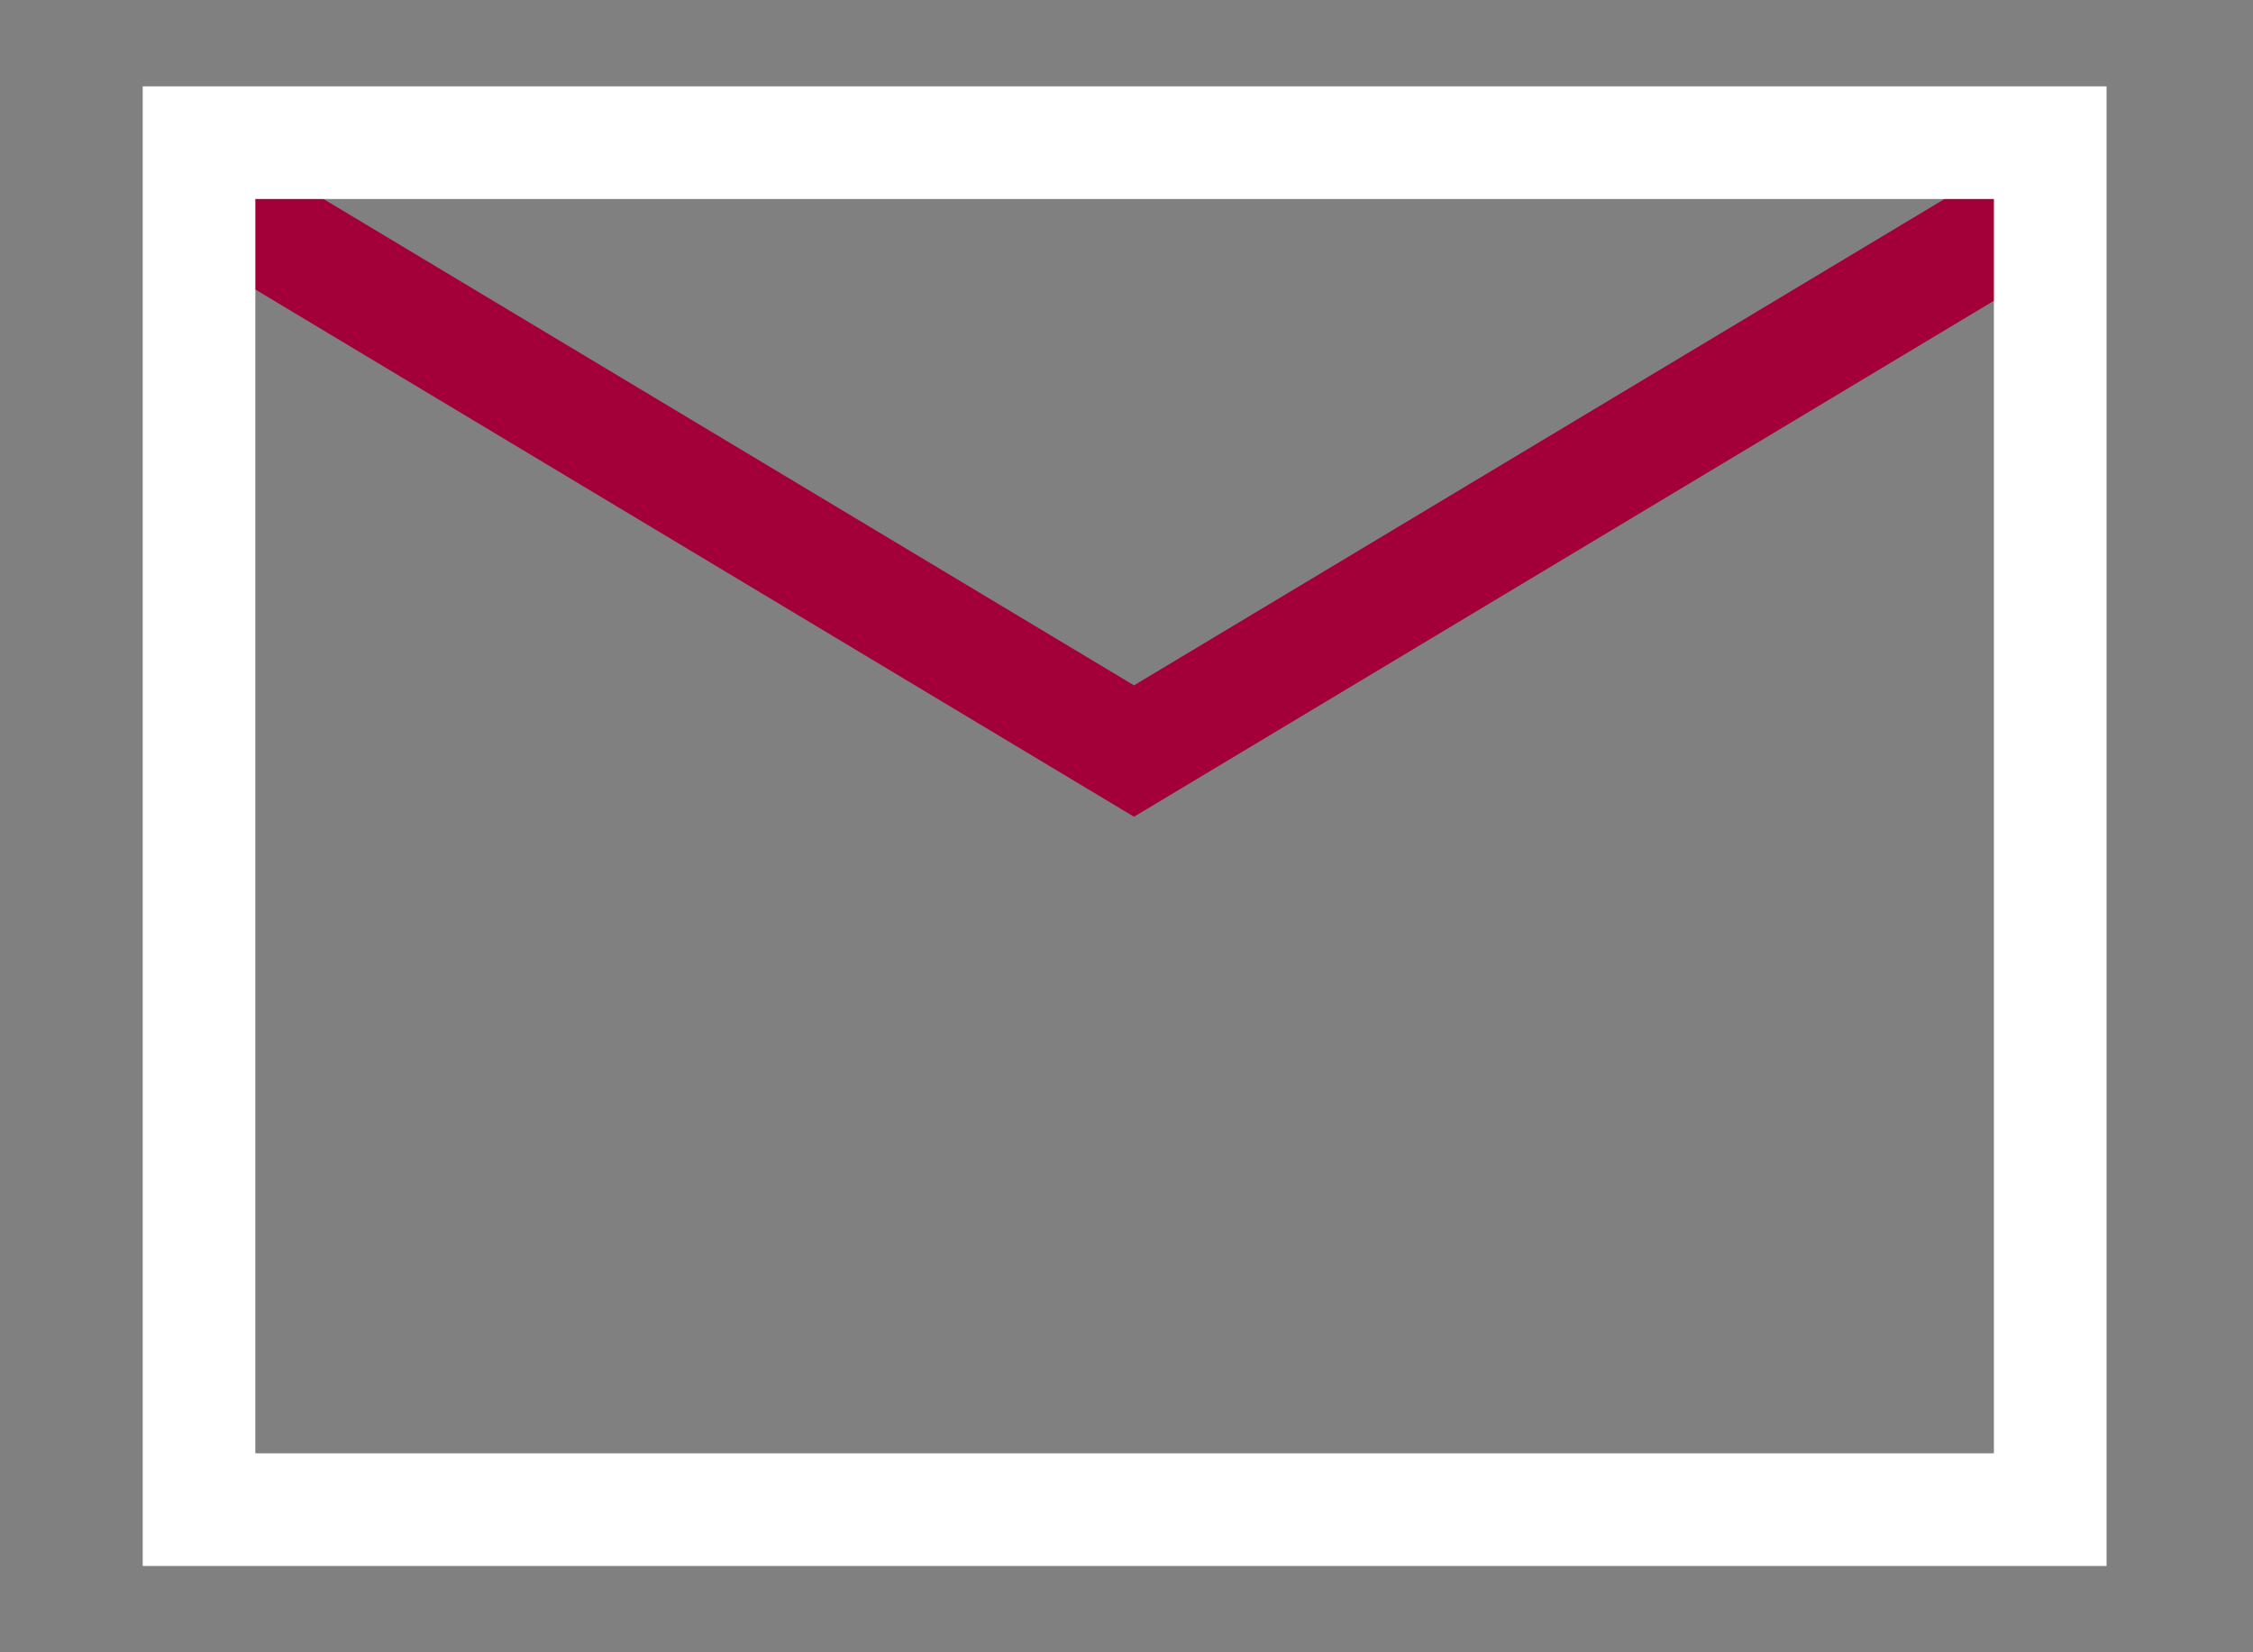
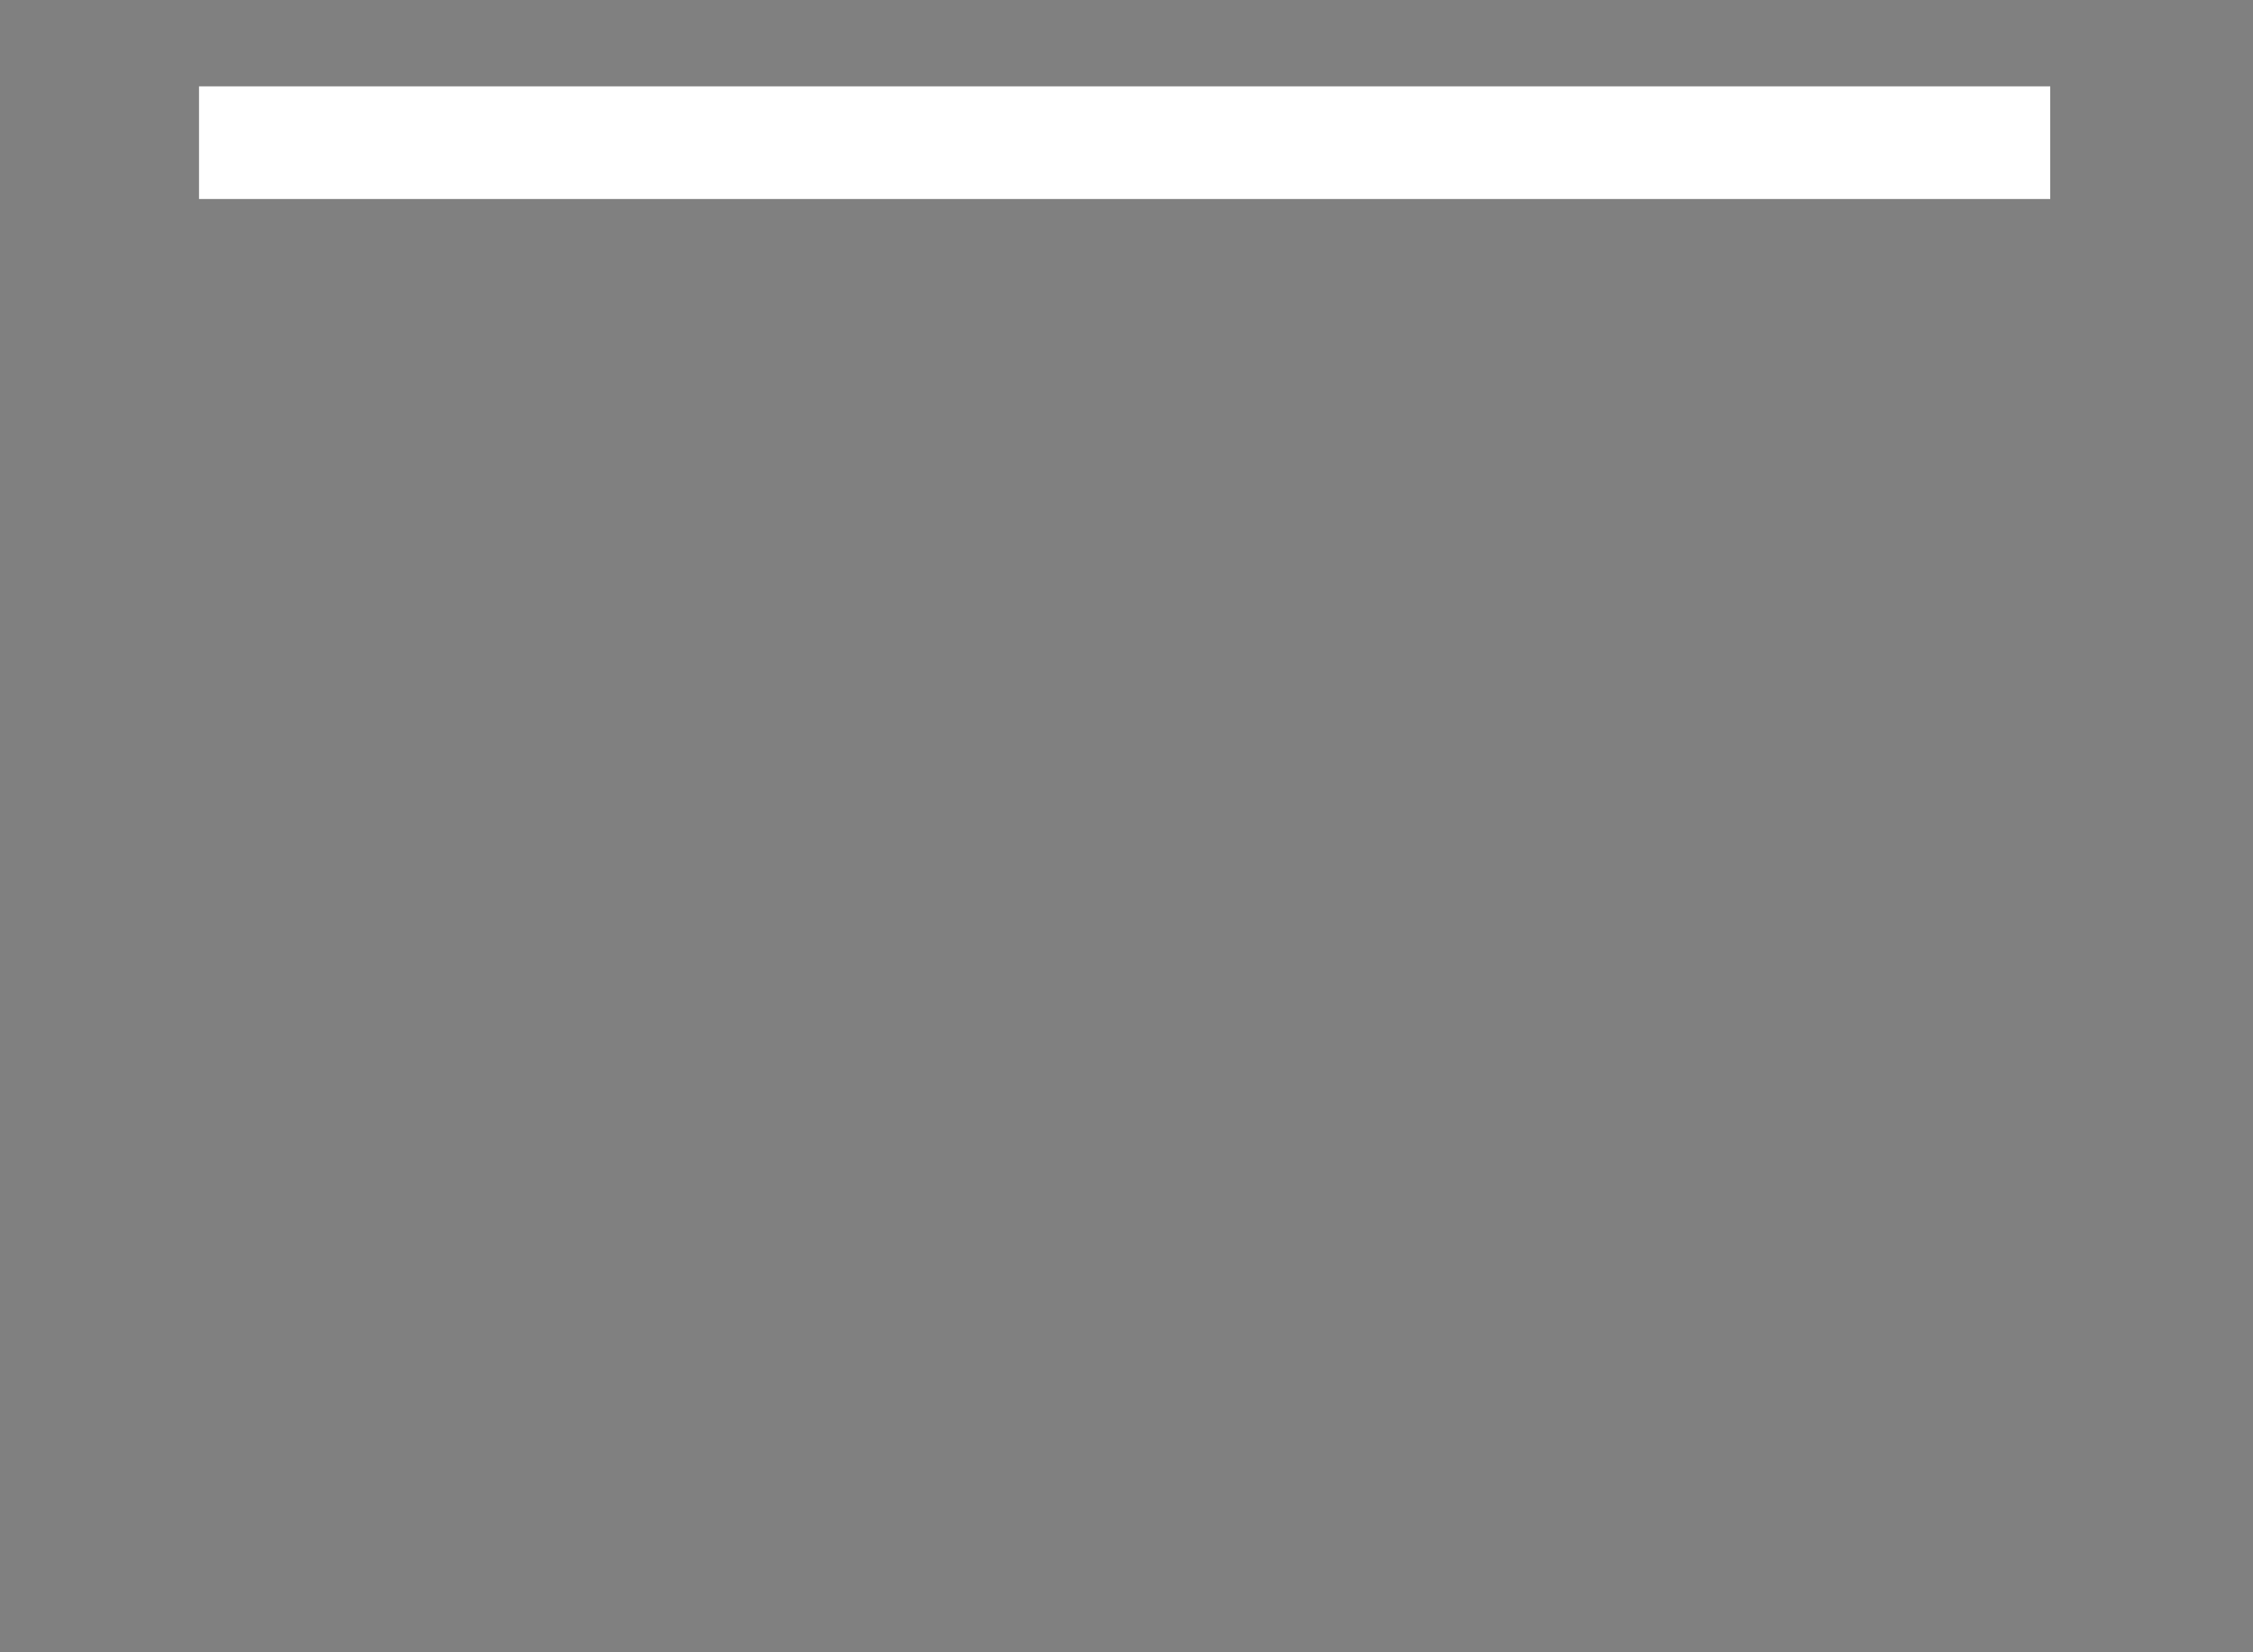
<svg xmlns="http://www.w3.org/2000/svg" version="1.1" id="Layer_1" x="0px" y="0px" width="60px" height="44px" viewBox="0 0 60 44" style="enable-background:new 0 0 60 44;" xml:space="preserve">
  <rect x="0" y="0" width="60" height="44" fill="#808080" stroke="none" />
  <style type="text/css">
	.st0{fill:none;stroke:#A3003A;stroke-width:3;}
	.st1{fill:none;stroke:#FFFFFF;stroke-width:3;stroke-linecap:round;}
</style>
-   <path class="st0" d="M6.2,5.6l24,14.4l24-14.4" />
-   <path class="st1" d="M5.3,3.8h49.3v36.4H5.3V3.8z" />
+   <path class="st1" d="M5.3,3.8h49.3H5.3V3.8z" />
</svg>